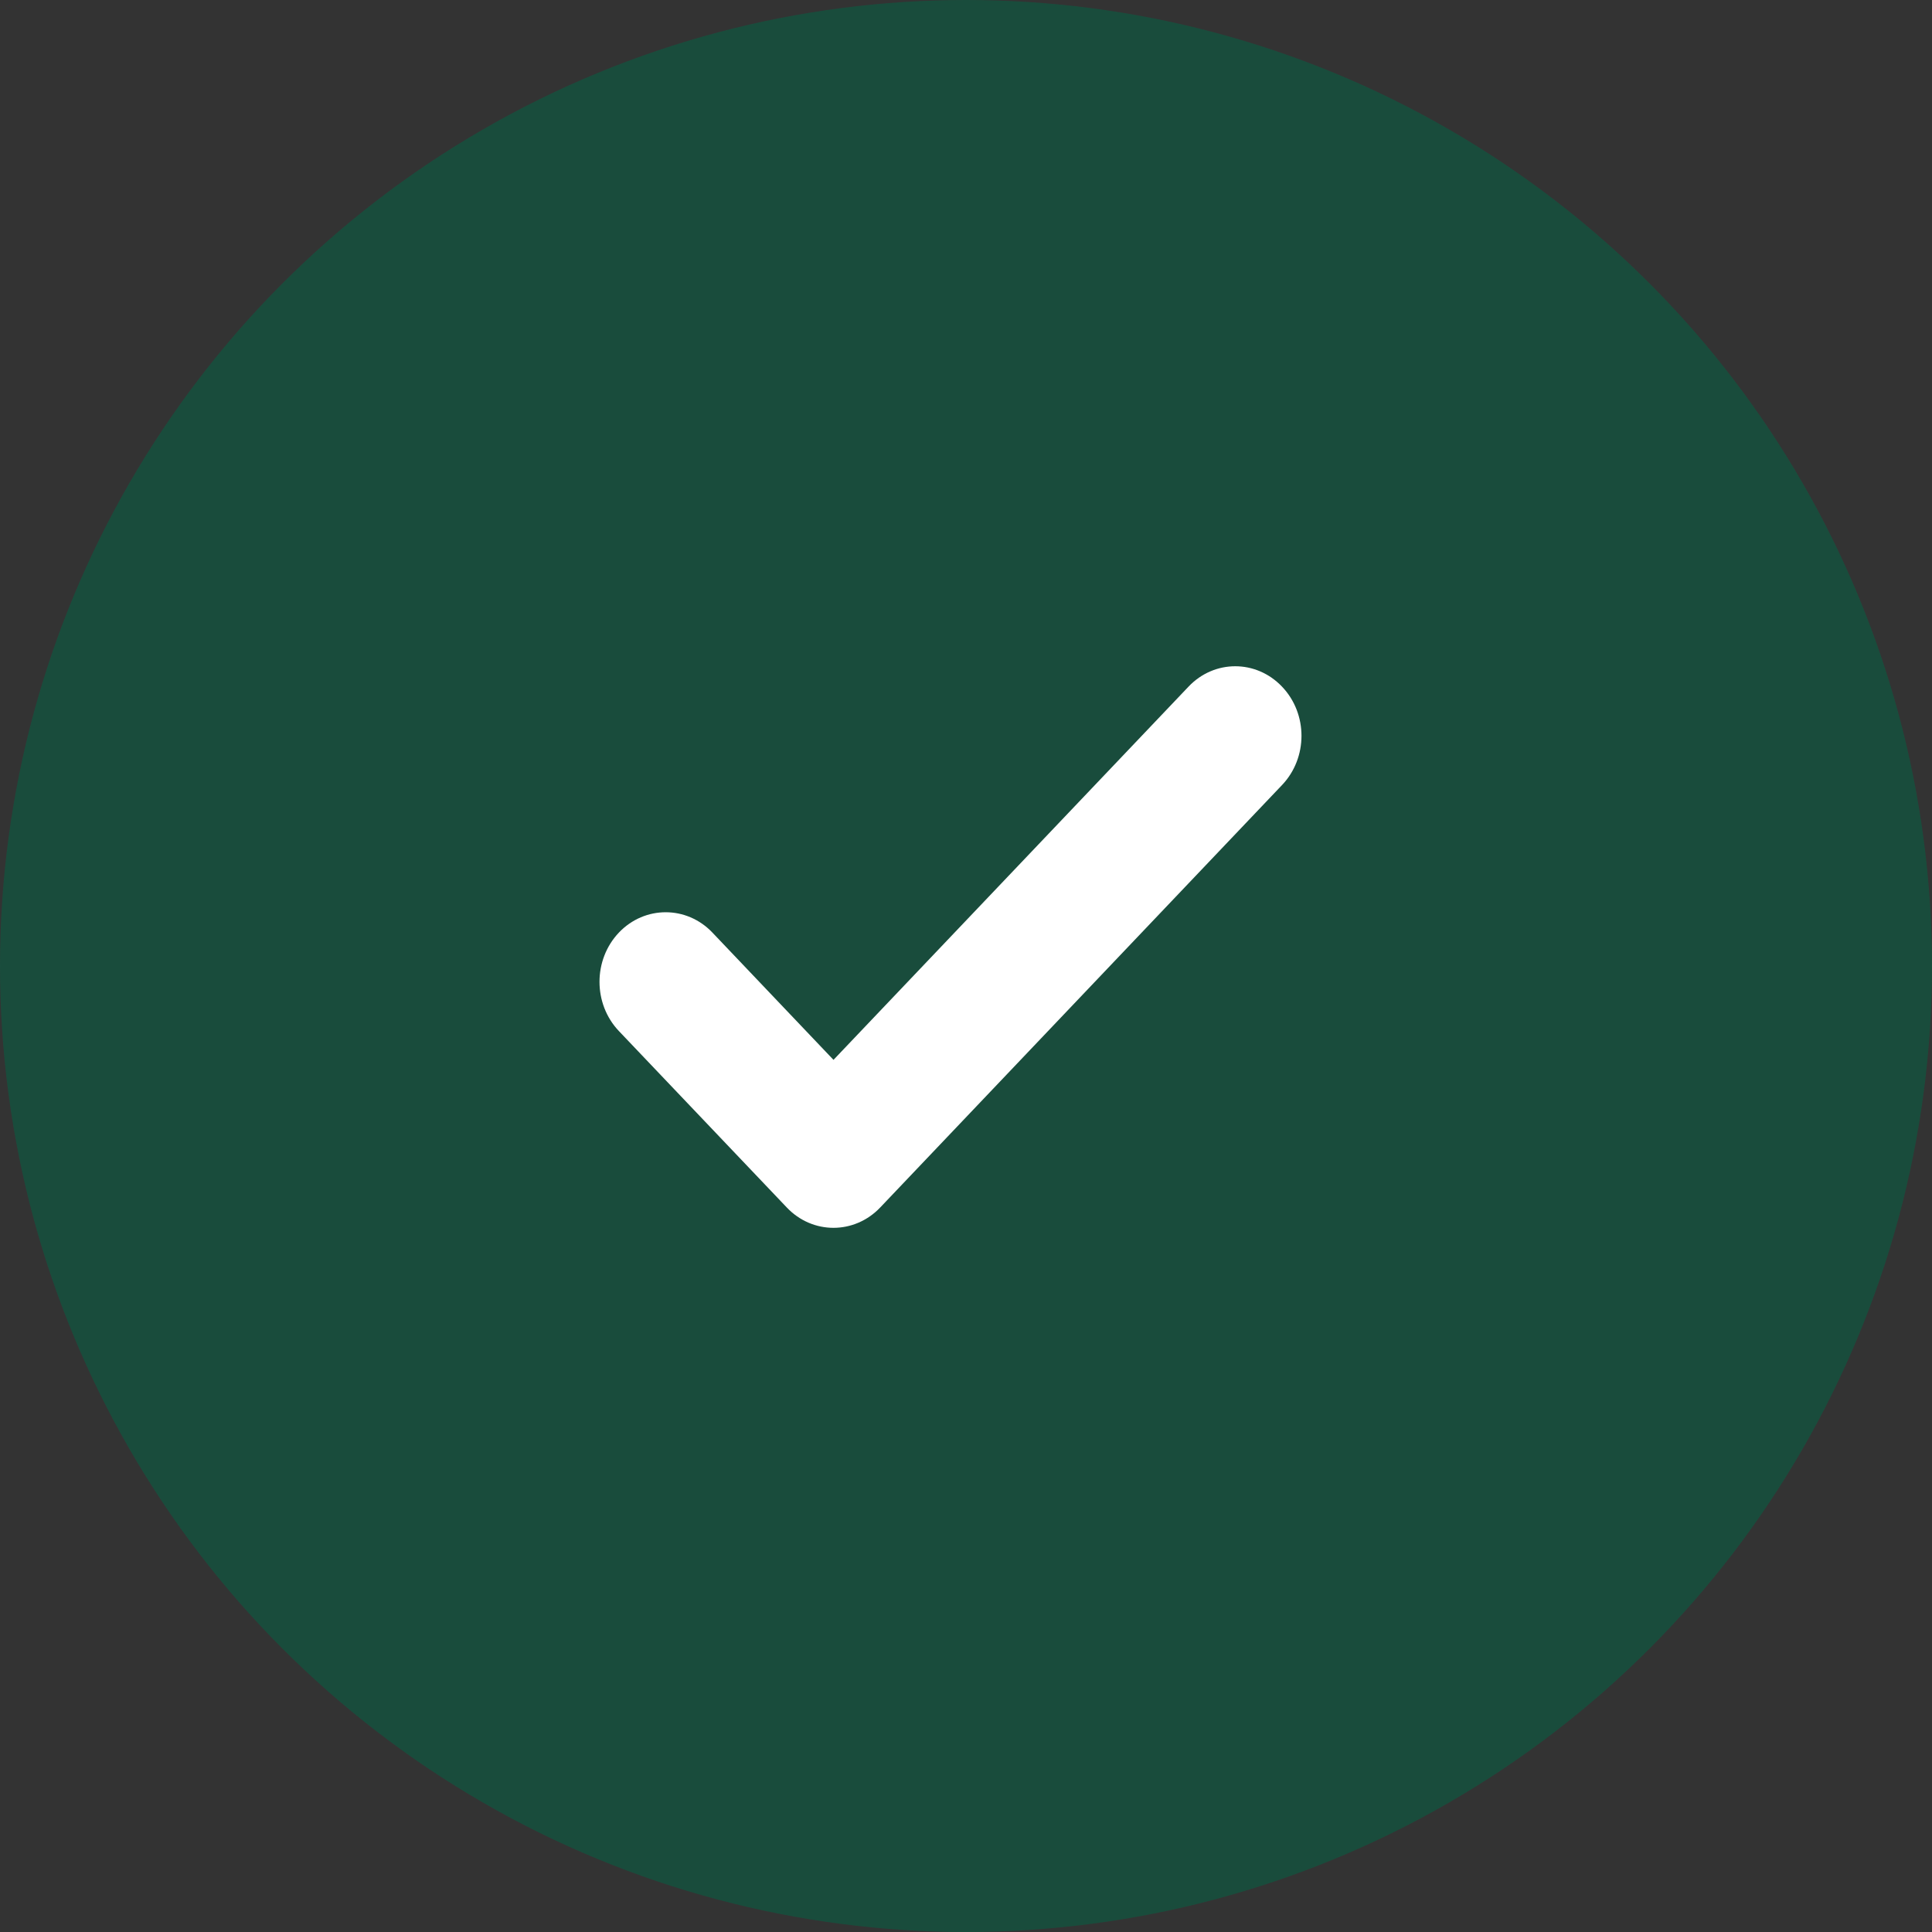
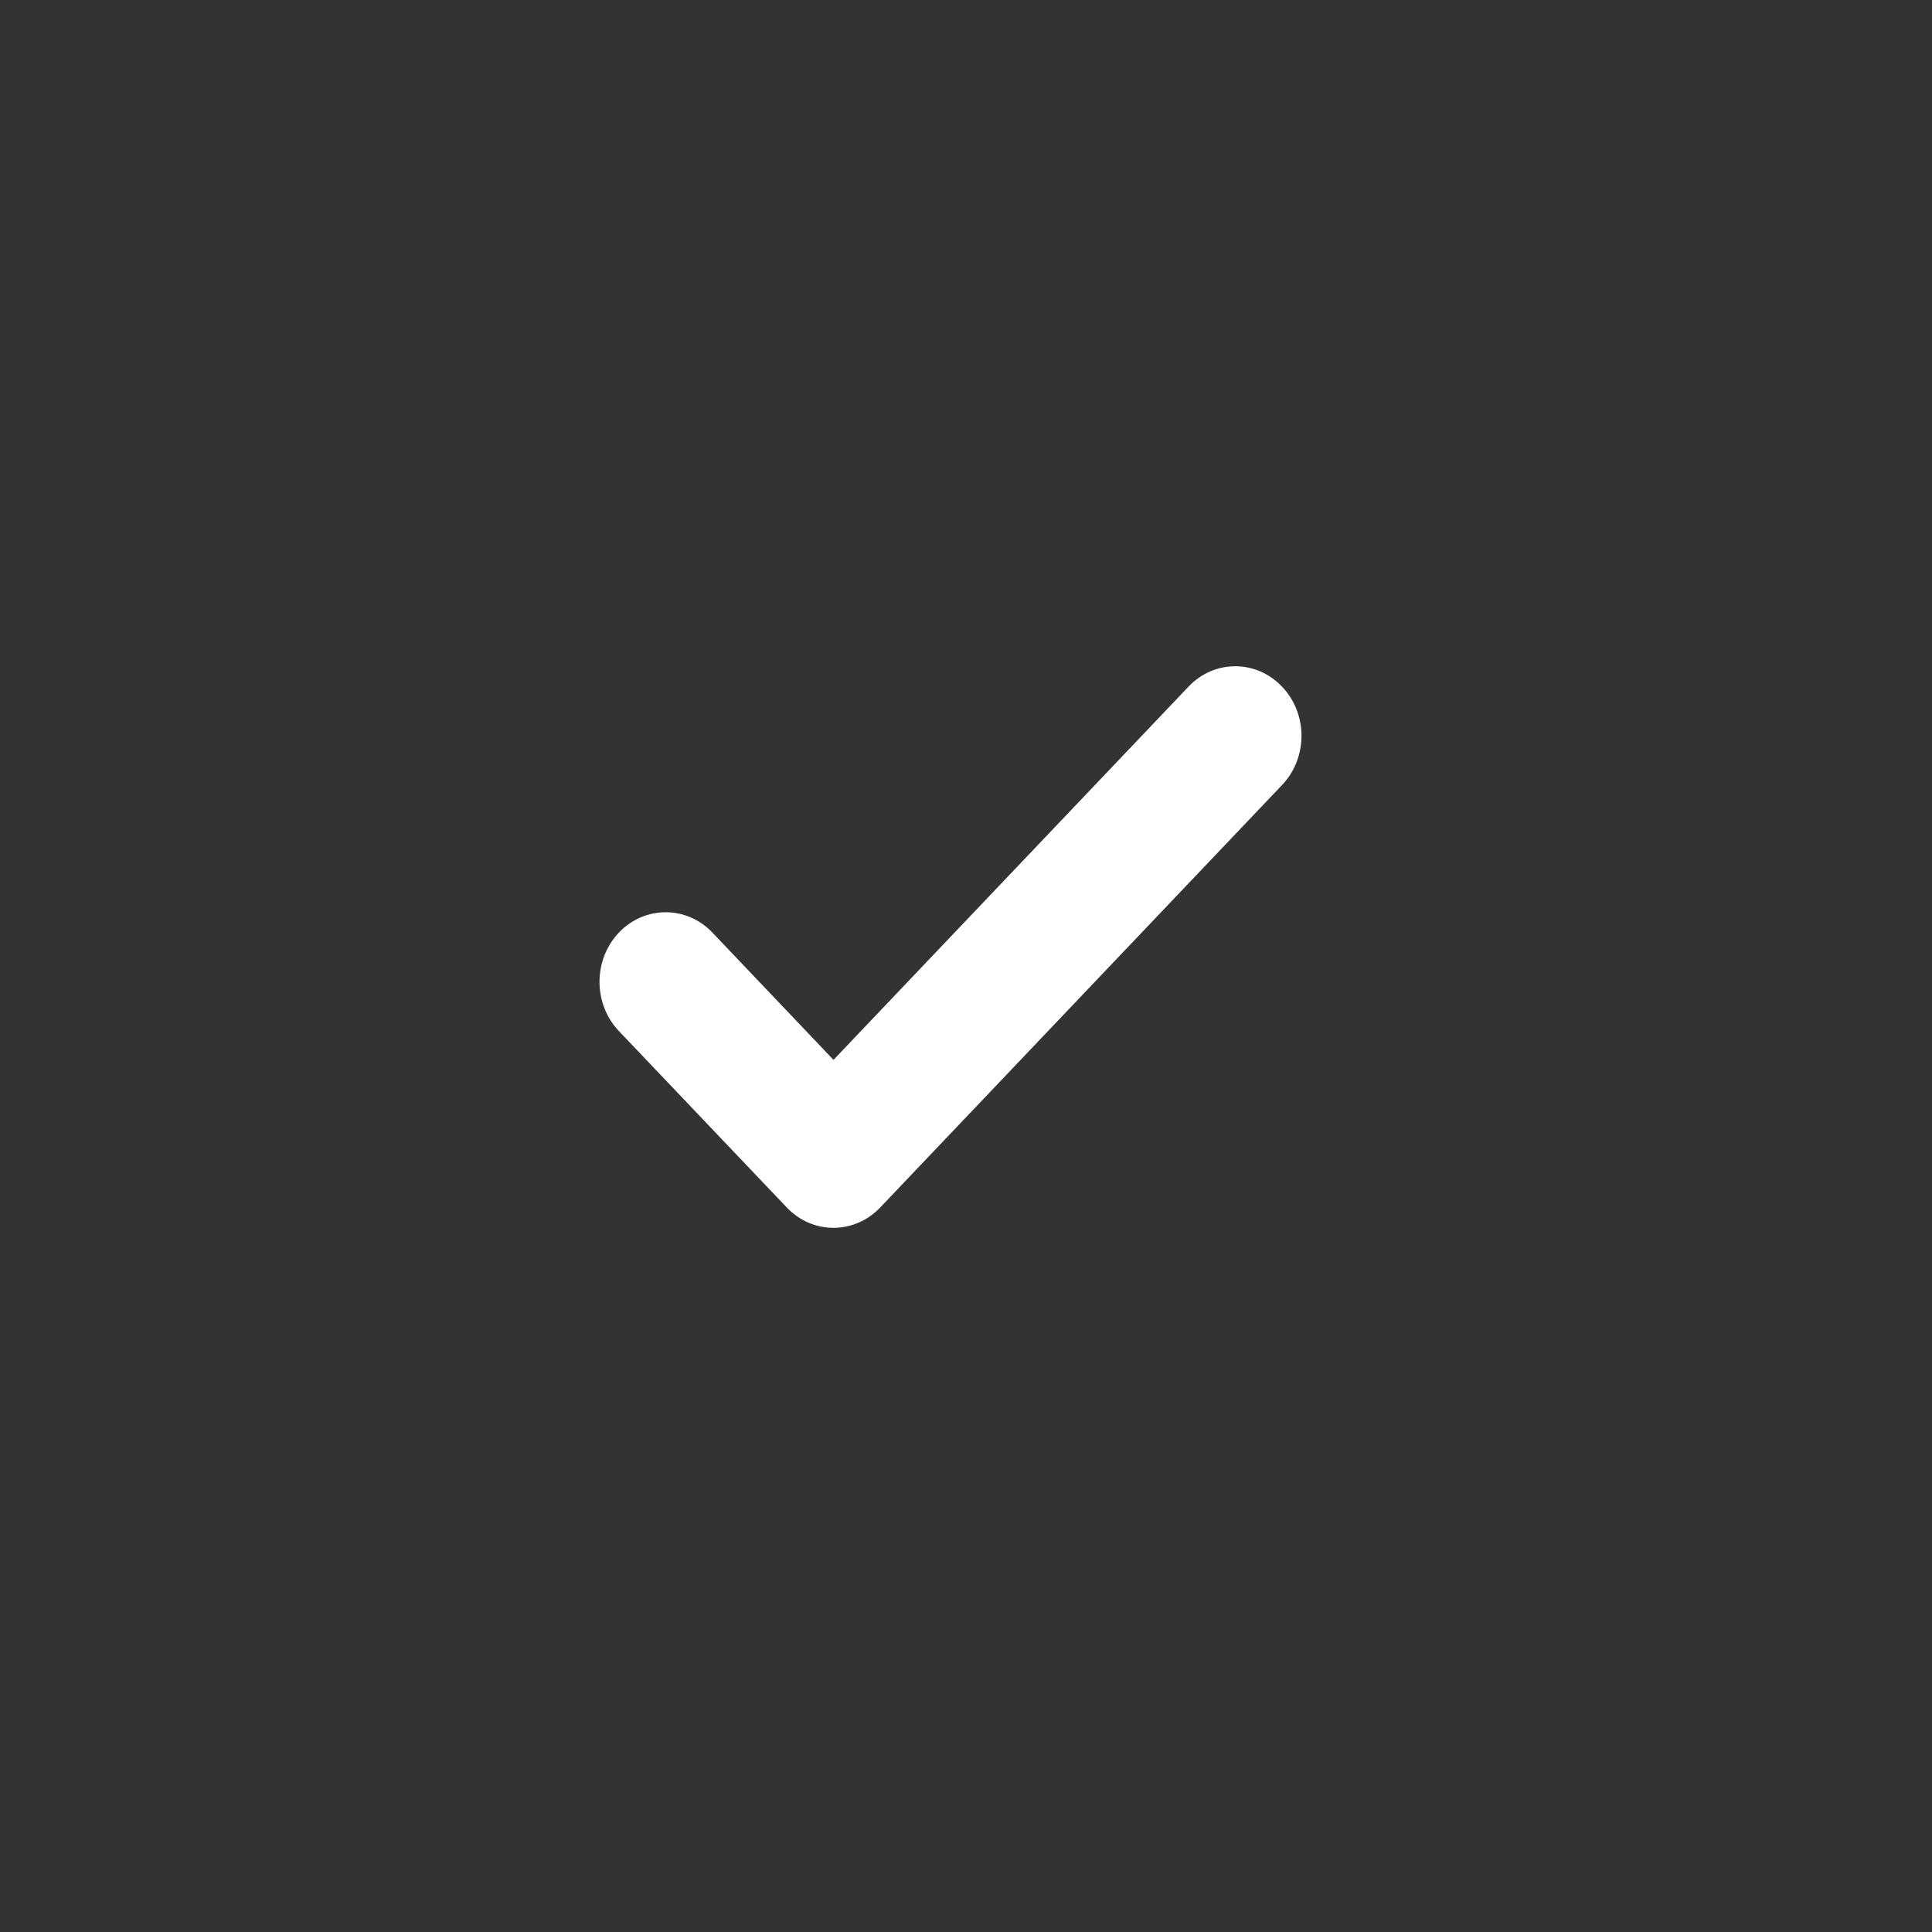
<svg xmlns="http://www.w3.org/2000/svg" width="24" height="24" viewBox="0 0 24 24" fill="none">
  <rect x="0" y="0" width="24" height="24" fill="#333333" stroke="none" />
-   <circle opacity="0.5" cx="12" cy="12" r="12" fill="#006646" />
  <path fill-rule="evenodd" clip-rule="evenodd" d="M15.926 9.752L10.935 14.999C10.614 15.337 10.093 15.337 9.773 14.999L7.688 12.808C7.367 12.47 7.367 11.923 7.688 11.585C8.009 11.248 8.53 11.248 8.85 11.585L10.354 13.166L14.764 8.53C15.084 8.192 15.605 8.192 15.926 8.53C16.248 8.867 16.248 9.414 15.926 9.752Z" fill="white" />
</svg>